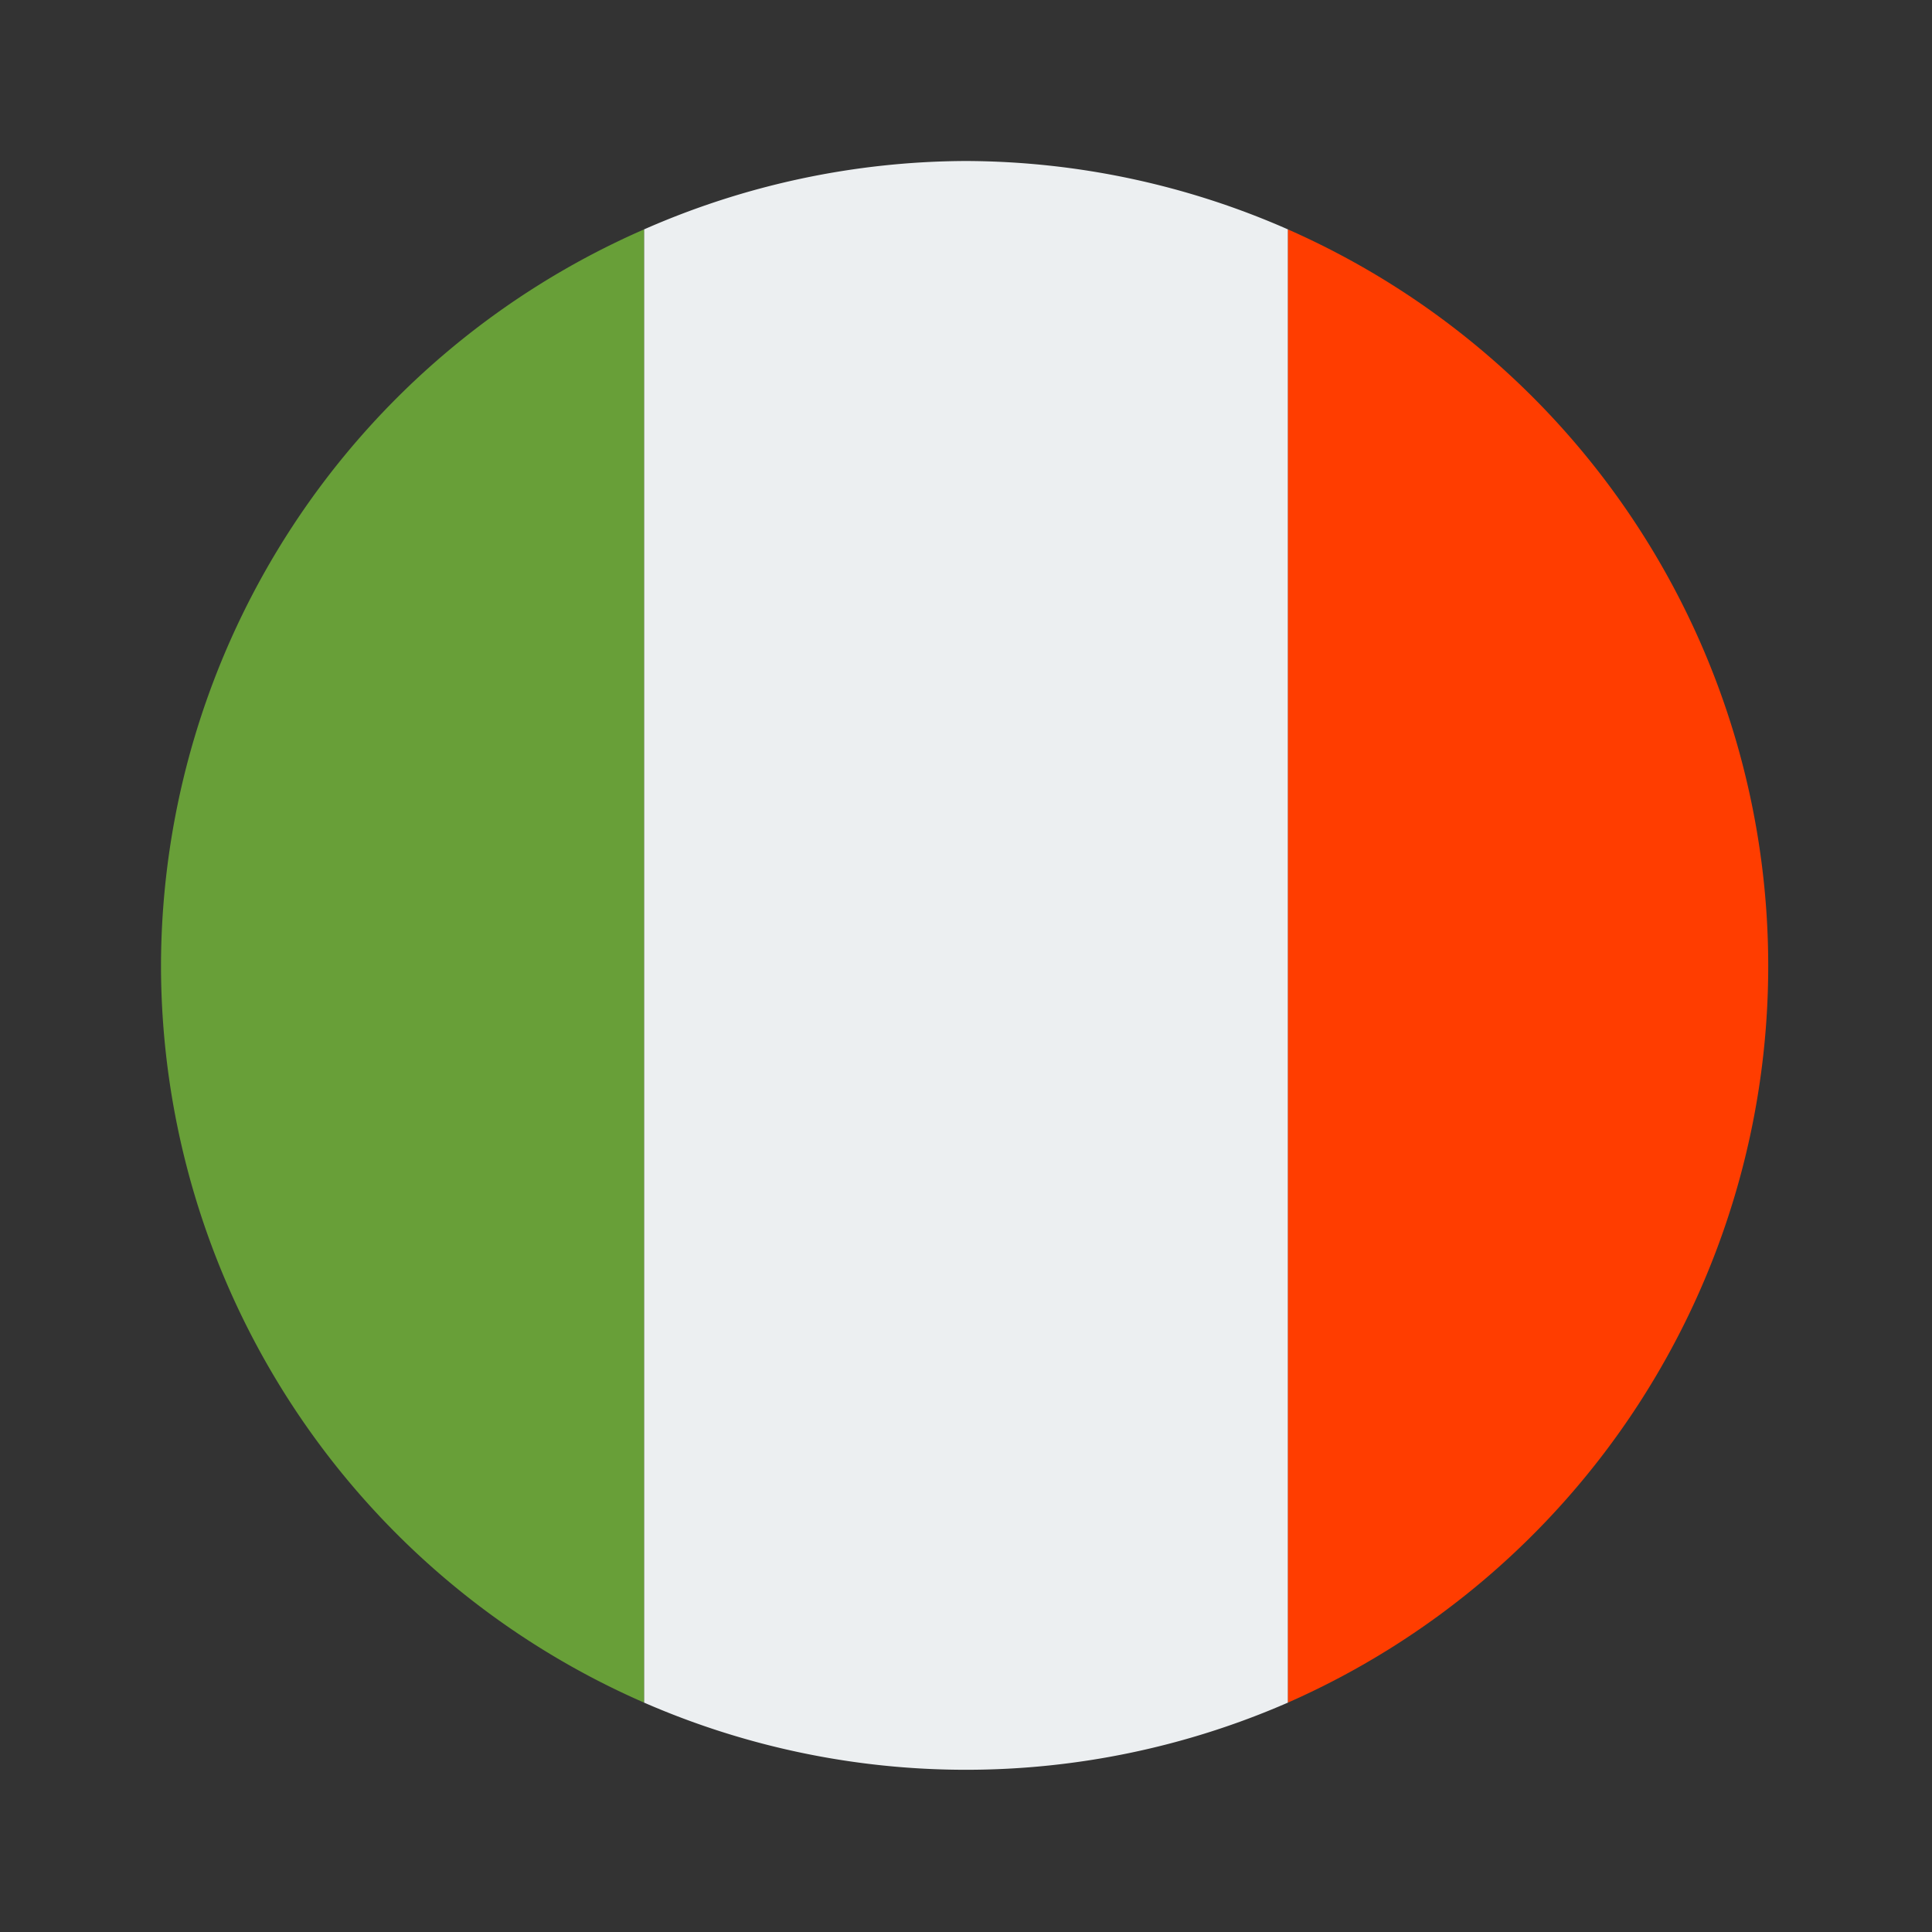
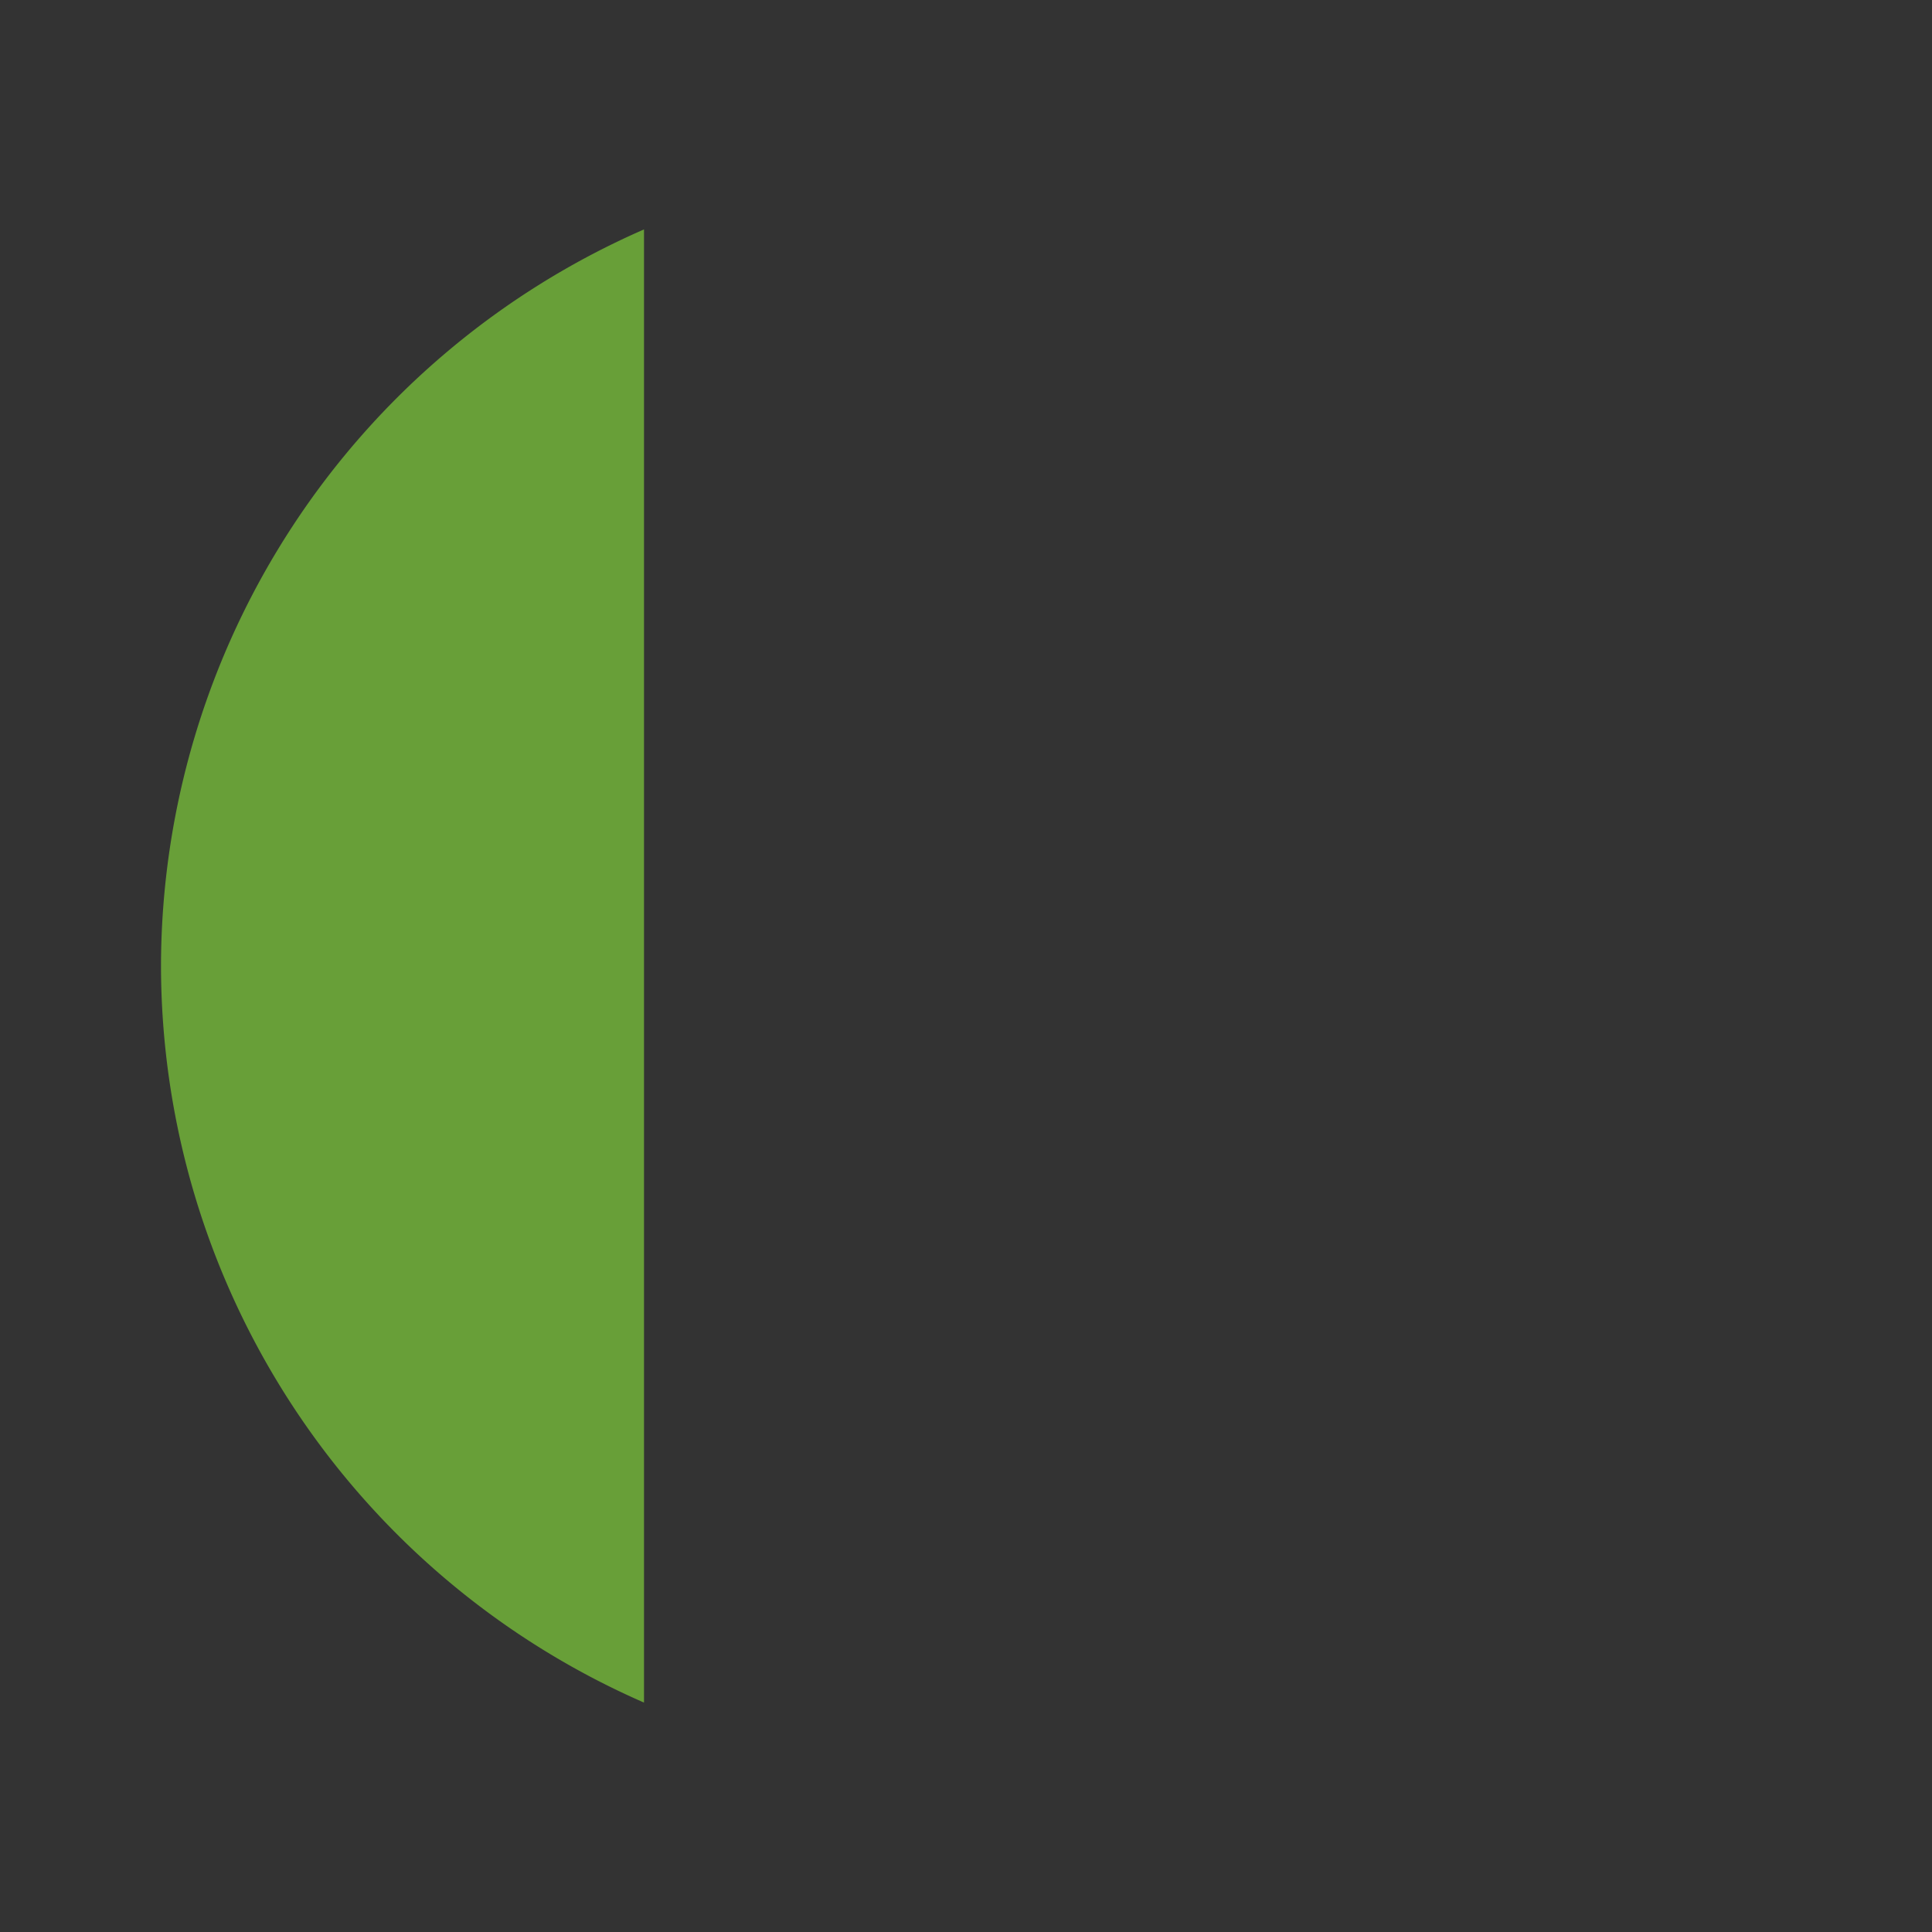
<svg xmlns="http://www.w3.org/2000/svg" viewBox="0 0 48 48" xml:space="preserve">
  <rect x="0" y="0" width="48" height="48" fill="#333333" stroke="none" />
-   <path d="M24 4a20 20 0 0 0-8 1.7v36.6a20 20 0 0 0 16 0V5.7A20 20 0 0 0 24 4z" fill="#eceff1" />
-   <path d="M32 5.7v36.6a20 20 0 0 0 0-36.6z" fill="#ff3d00" />
  <path d="M4 24a20 20 0 0 0 12 18.3V5.7A20 20 0 0 0 4 24z" fill="#689f38" />
</svg>